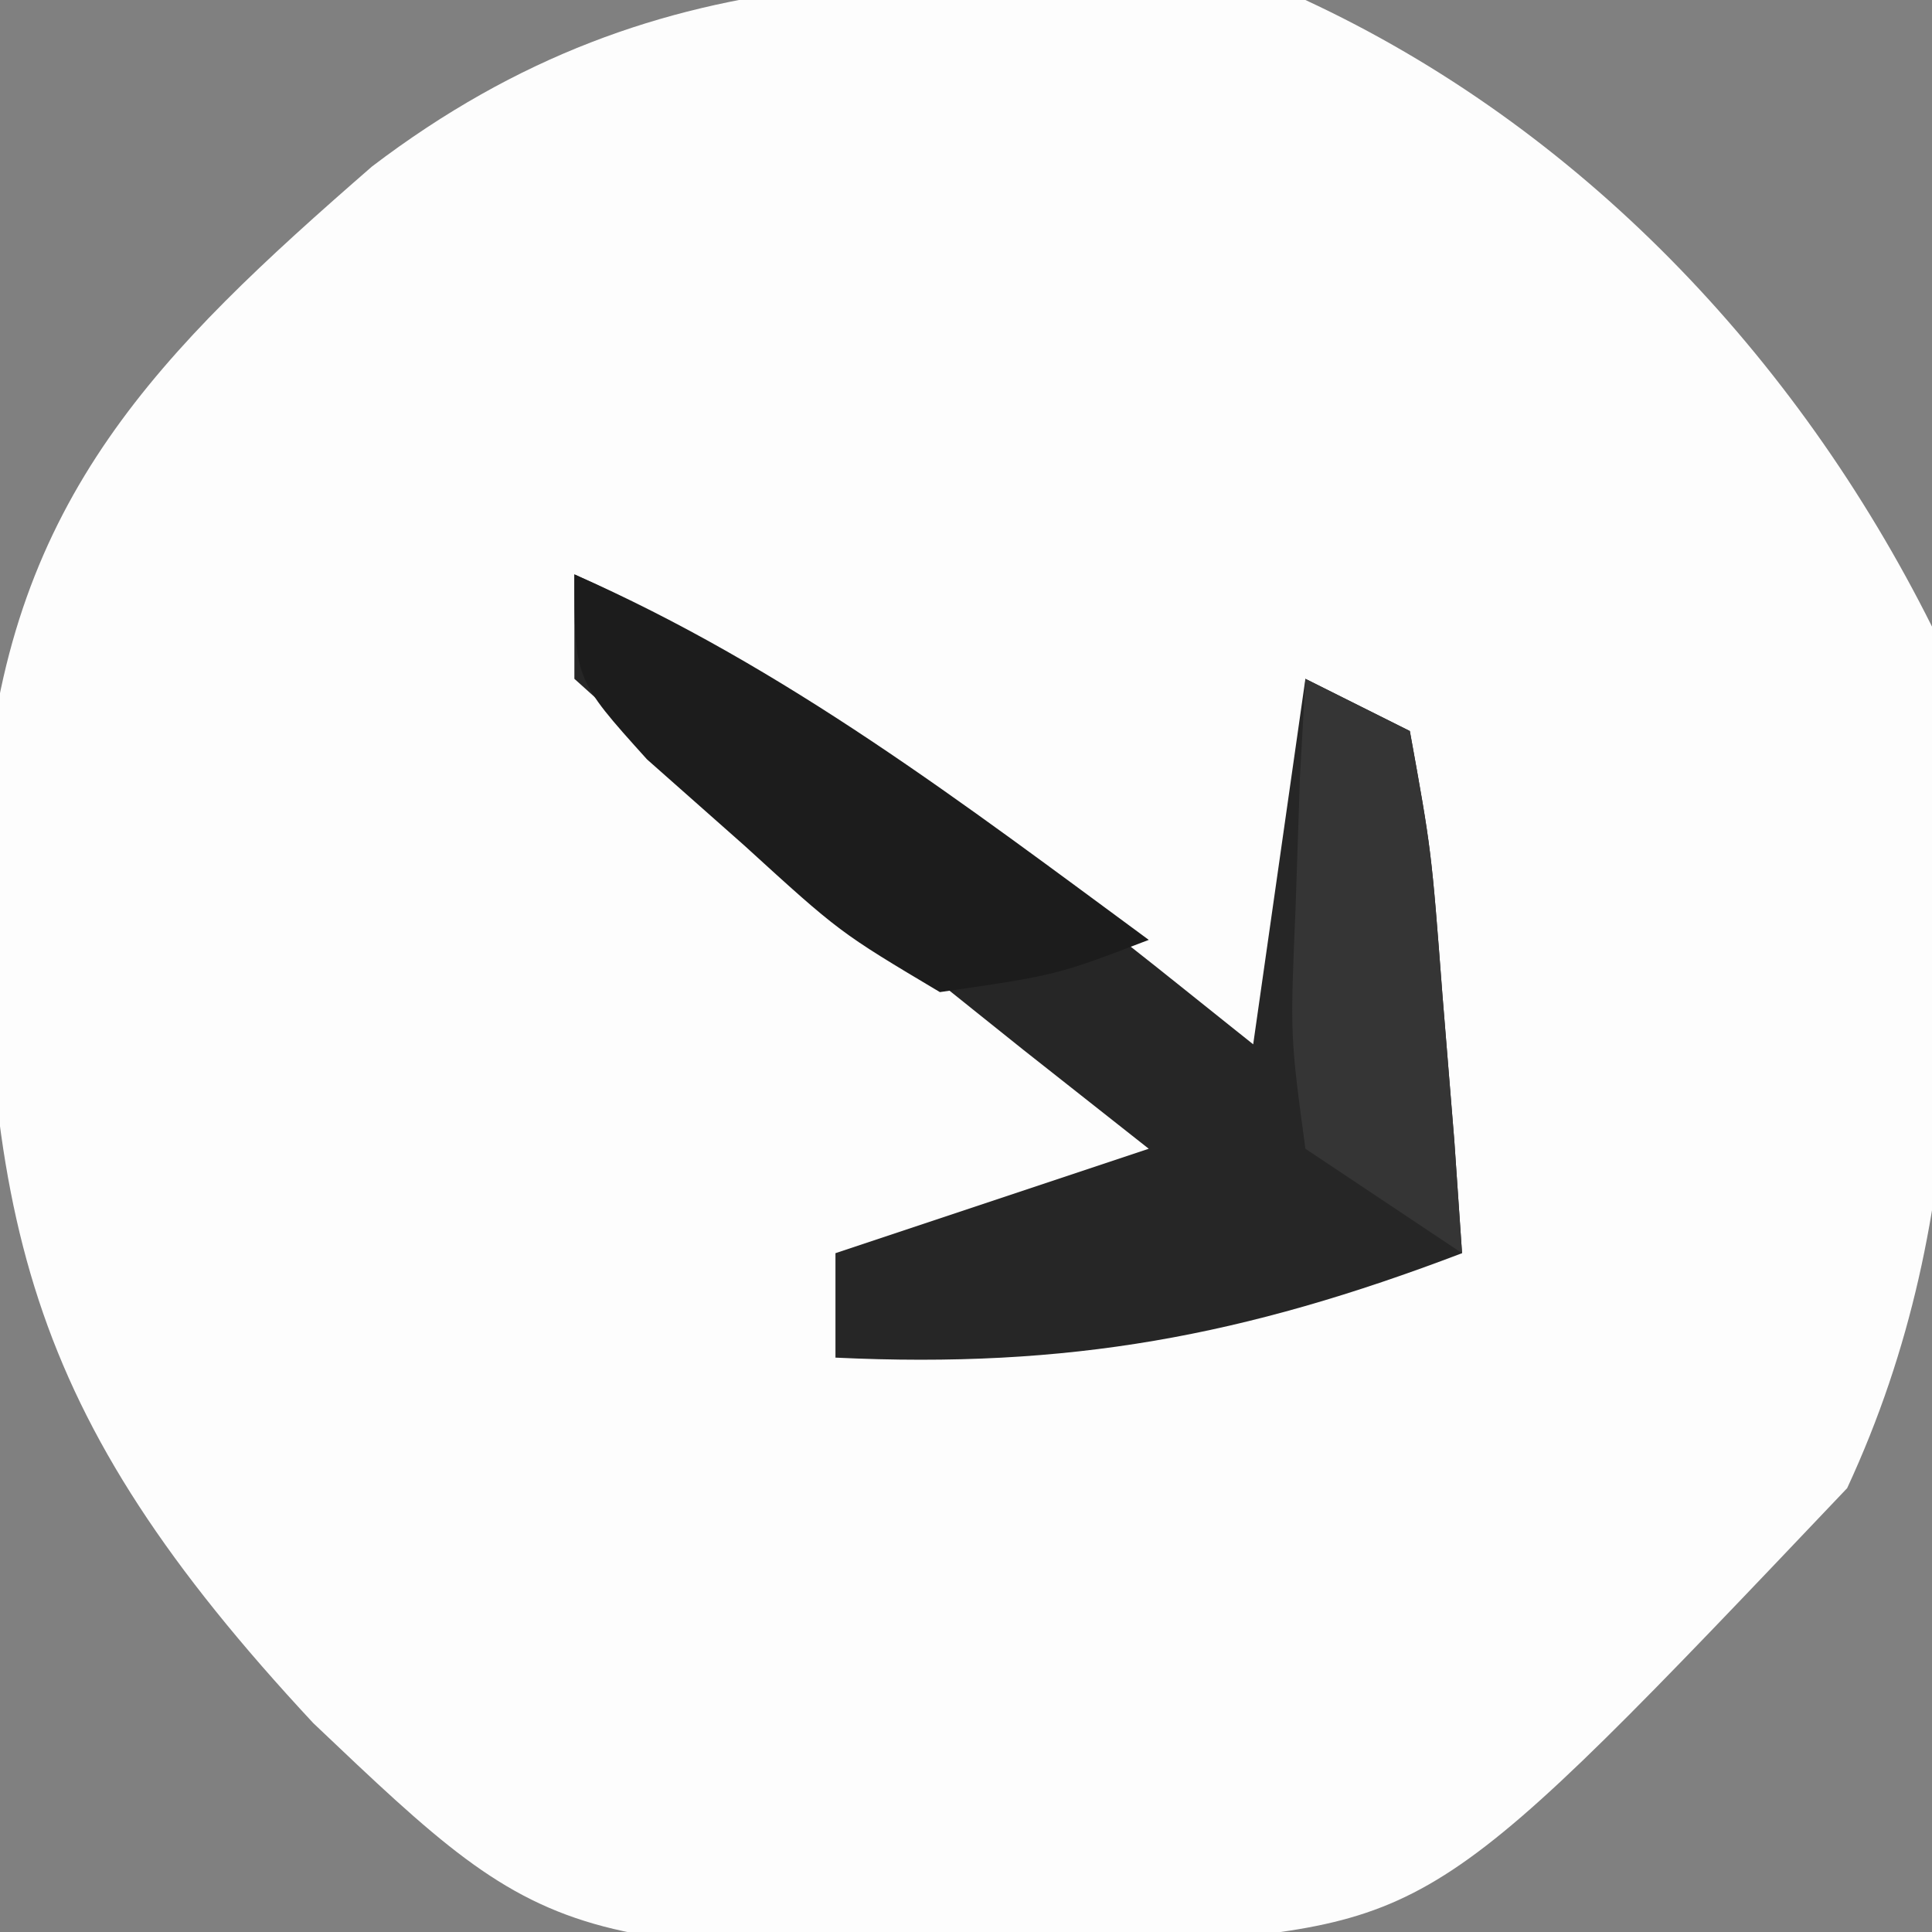
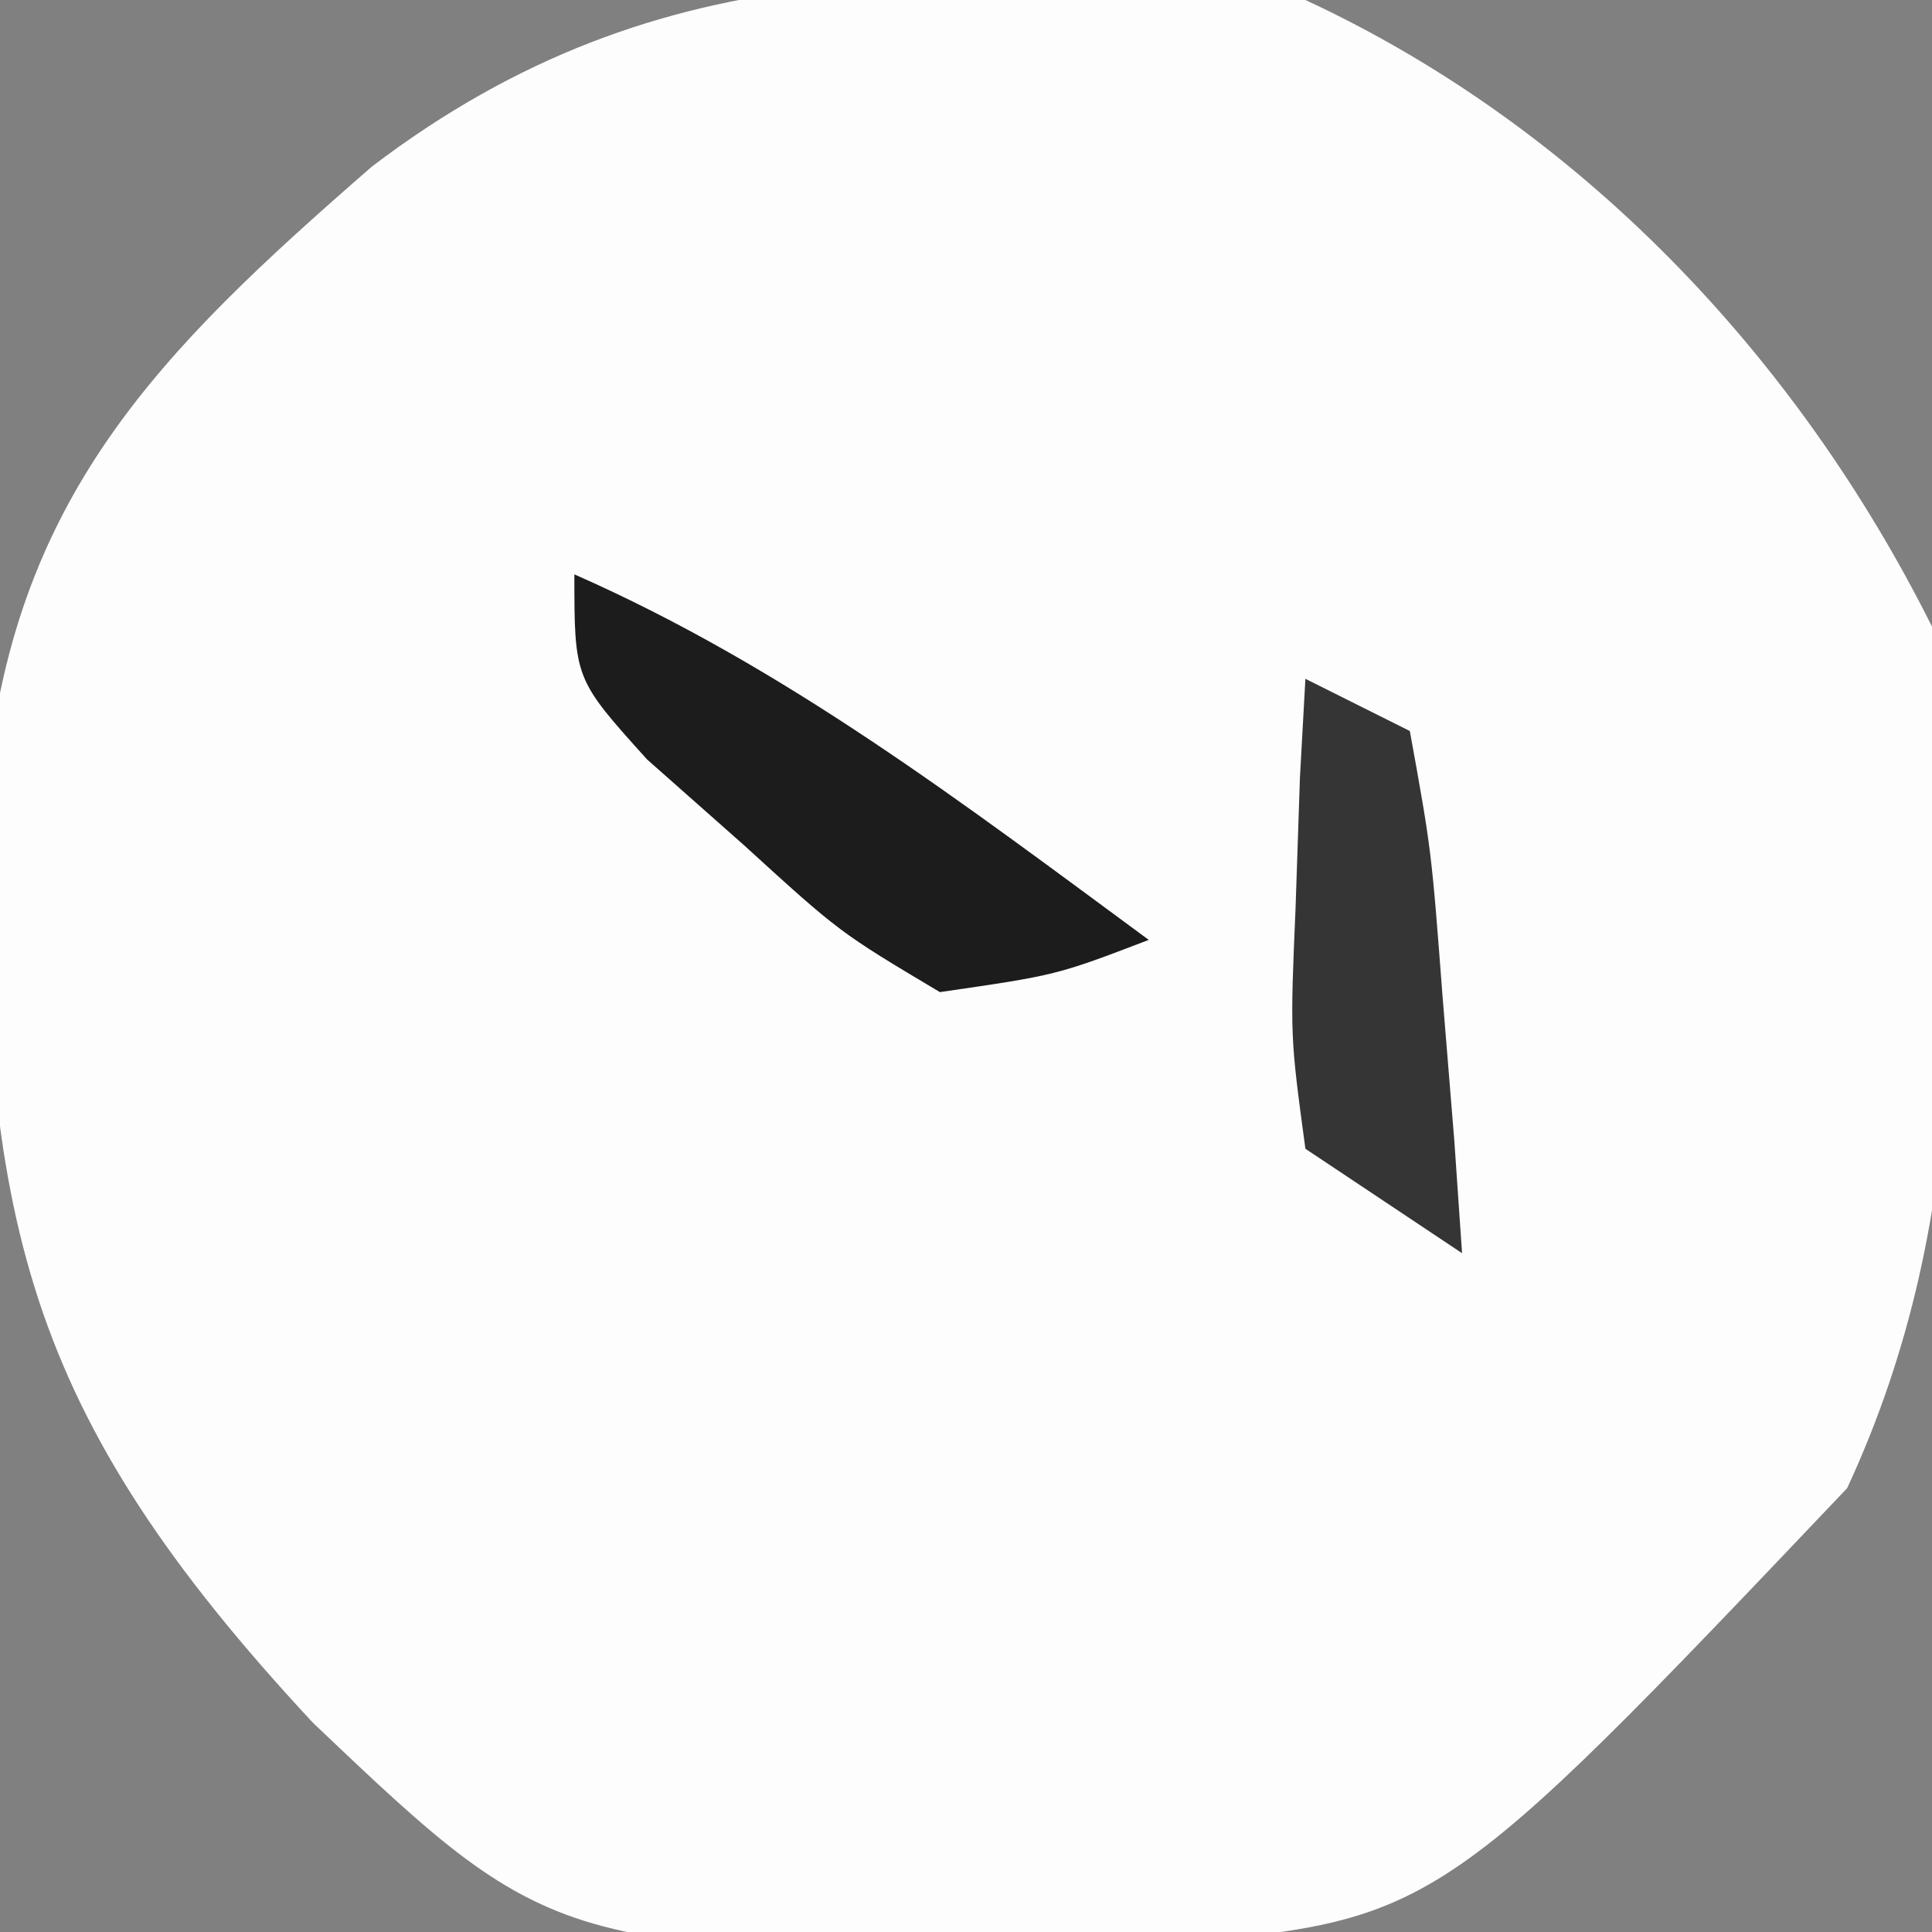
<svg xmlns="http://www.w3.org/2000/svg" width="37" height="37">
  <rect width="100%" height="100%" fill="#808080" stroke="none" />
  <path d="M0 0 C5.239 2.432 9.398 6.797 12 12 C12.489 17.802 12.855 23.157 10.375 28.5 C2.5 36.789 2.5 36.789 -2.828 37.238 C-14.277 37.487 -14.277 37.487 -19 33 C-24.573 27.015 -25.358 23.316 -25.277 15.203 C-24.786 9.534 -21.962 6.744 -17.875 3.188 C-12.293 -1.06 -6.848 -0.593 0 0 Z " fill="#FDFDFD" transform="translate(25,0)" />
-   <path d="M0 0 C3.283 1.491 5.931 3.386 8.75 5.625 C9.949 6.572 9.949 6.572 11.172 7.539 C11.775 8.021 12.378 8.503 13 9 C13.33 6.69 13.66 4.38 14 2 C14.66 2.33 15.32 2.66 16 3 C16.414 5.285 16.414 5.285 16.625 8.062 C16.7 8.982 16.775 9.901 16.852 10.848 C16.901 11.558 16.95 12.268 17 13 C12.823 14.591 9.468 15.213 5 15 C5 14.34 5 13.68 5 13 C6.98 12.34 8.96 11.68 11 11 C10.206 10.374 9.412 9.747 8.594 9.102 C7.573 8.284 6.552 7.467 5.5 6.625 C4.479 5.813 3.458 5.001 2.406 4.164 C1.612 3.45 0.818 2.736 0 2 C0 1.34 0 0.68 0 0 Z " fill="#262626" transform="translate(11,11)" />
  <path d="M0 0 C4.044 1.779 7.461 4.395 11 7 C9.234 7.676 9.234 7.676 7 8 C5.078 6.855 5.078 6.855 3.25 5.188 C2.636 4.645 2.023 4.102 1.391 3.543 C0 2 0 2 0 0 Z " fill="#1C1C1C" transform="translate(11,11)" />
  <path d="M0 0 C0.99 0.495 0.99 0.495 2 1 C2.414 3.285 2.414 3.285 2.625 6.062 C2.7 6.982 2.775 7.901 2.852 8.848 C2.925 9.913 2.925 9.913 3 11 C2.01 10.34 1.02 9.68 0 9 C-0.293 6.836 -0.293 6.836 -0.188 4.375 C-0.16 3.558 -0.133 2.74 -0.105 1.898 C-0.053 0.959 -0.053 0.959 0 0 Z " fill="#353535" transform="translate(25,13)" />
</svg>